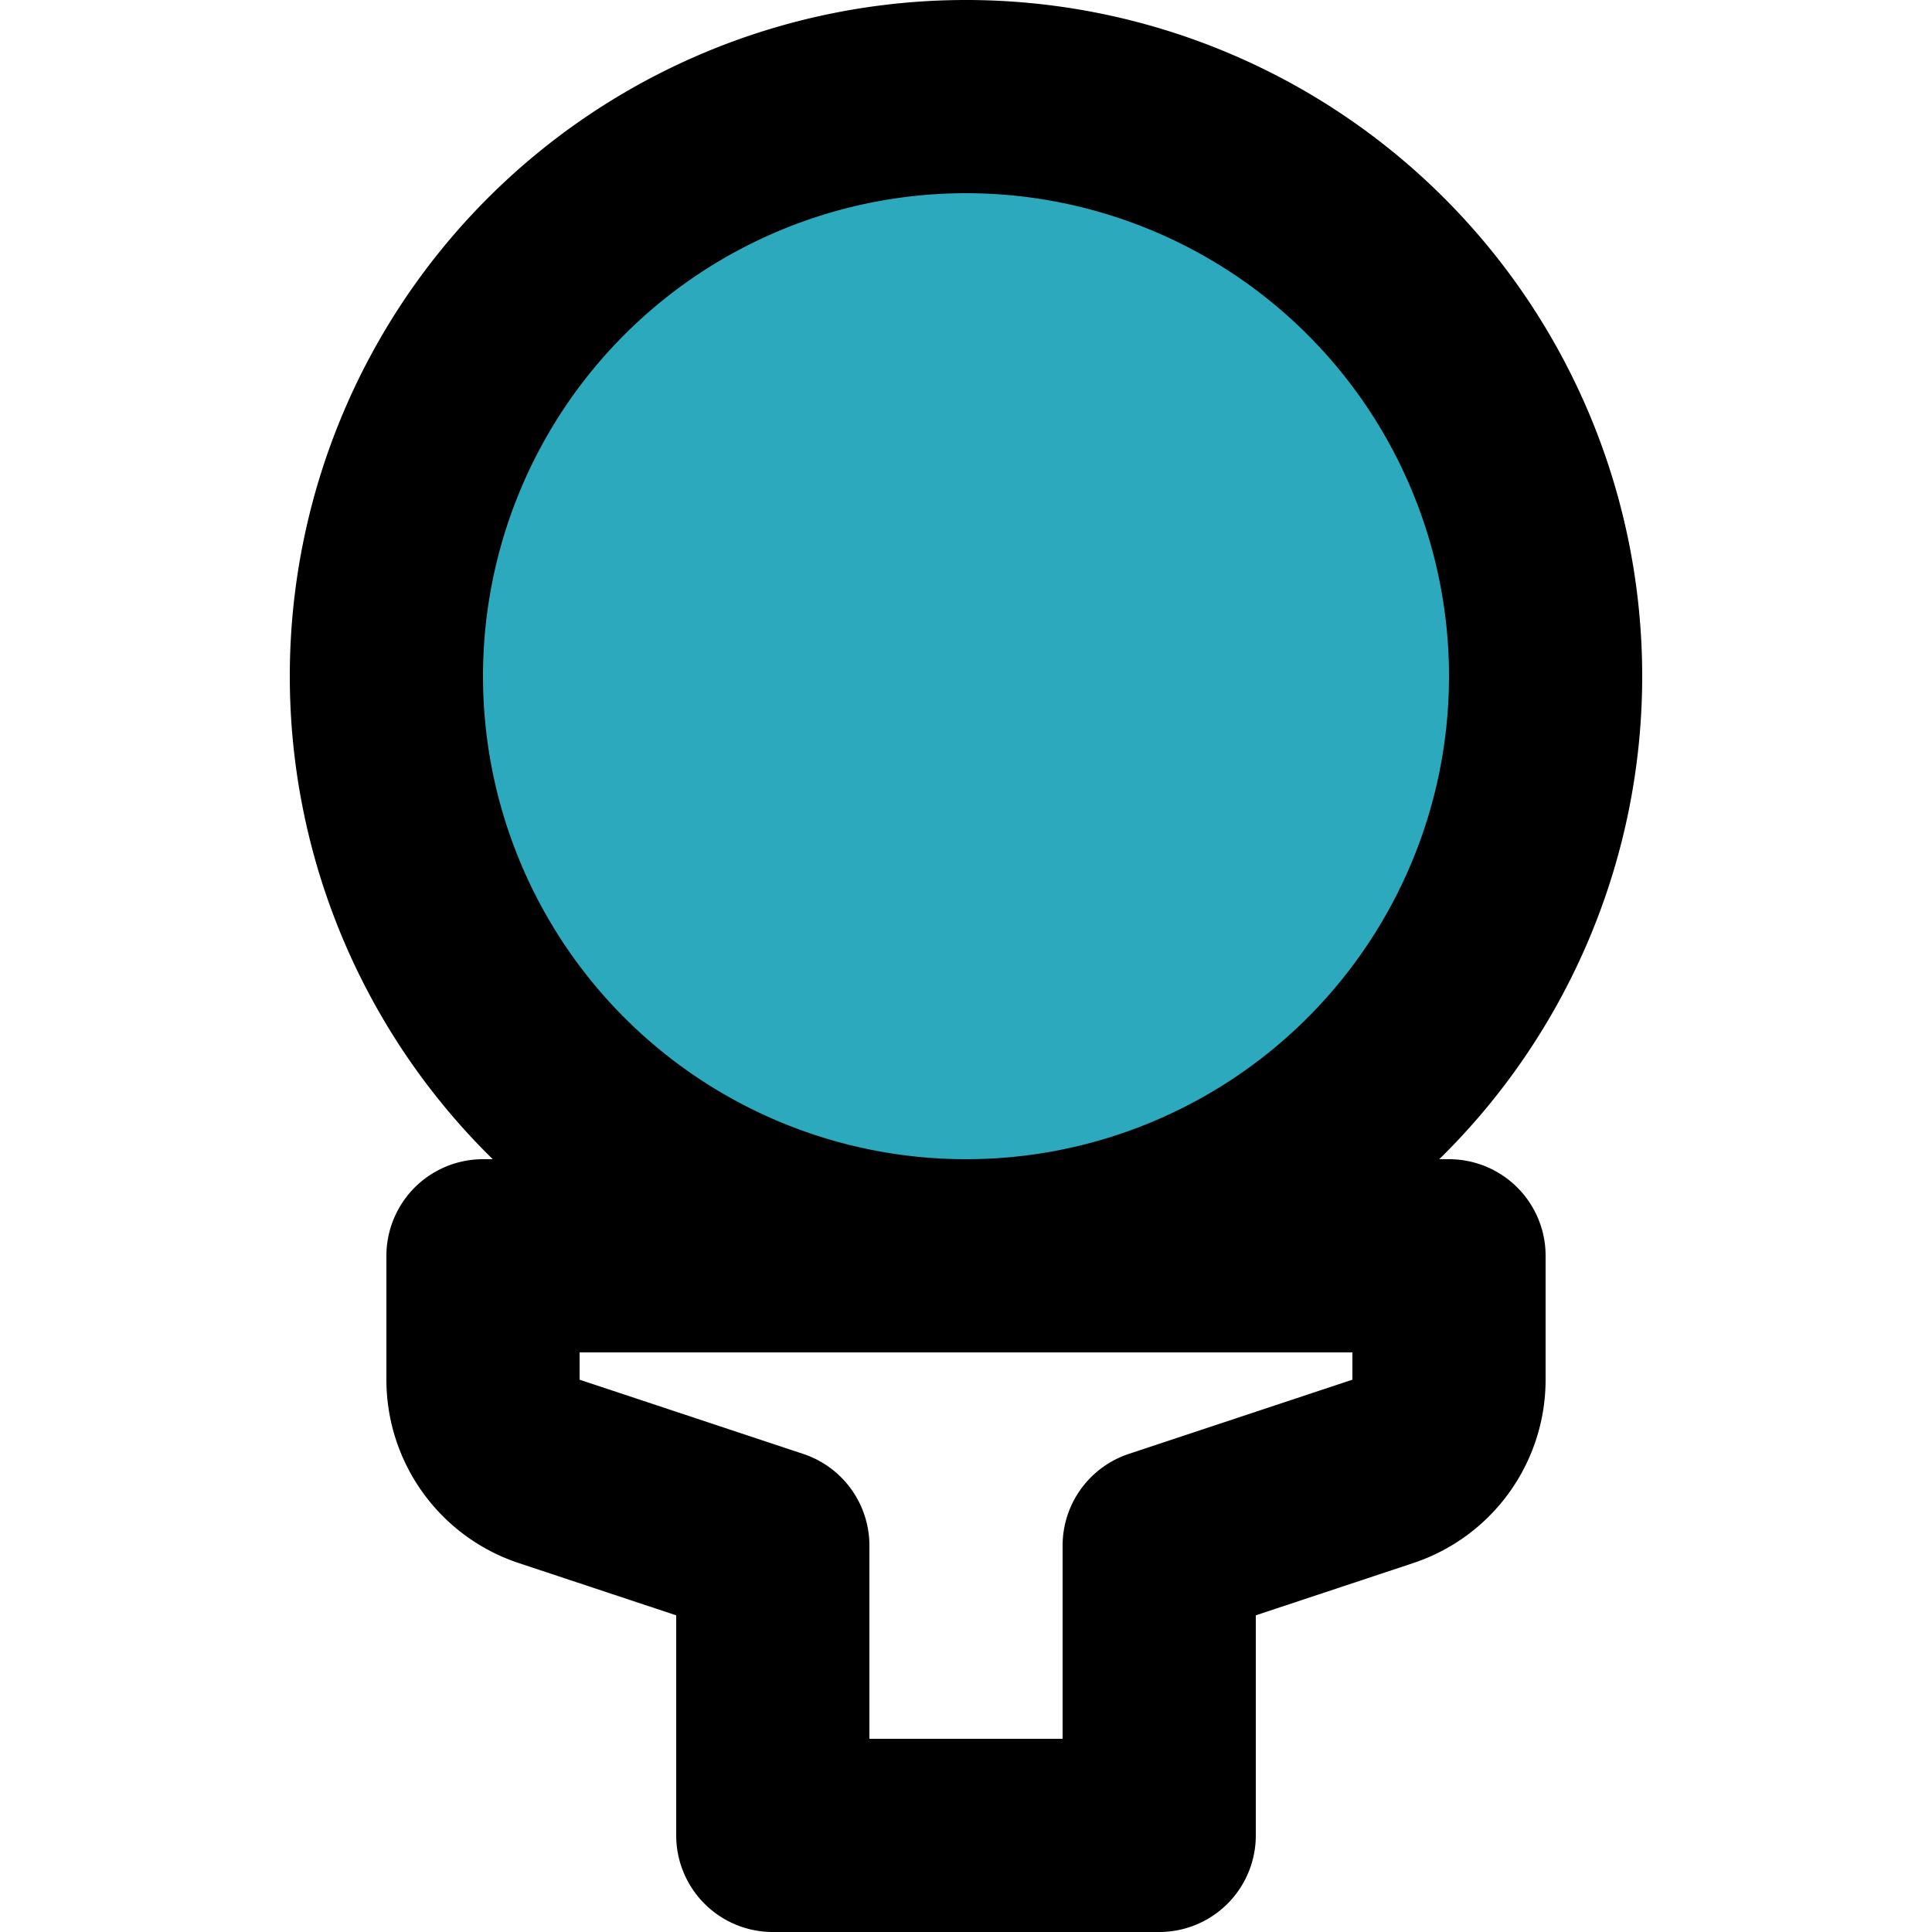
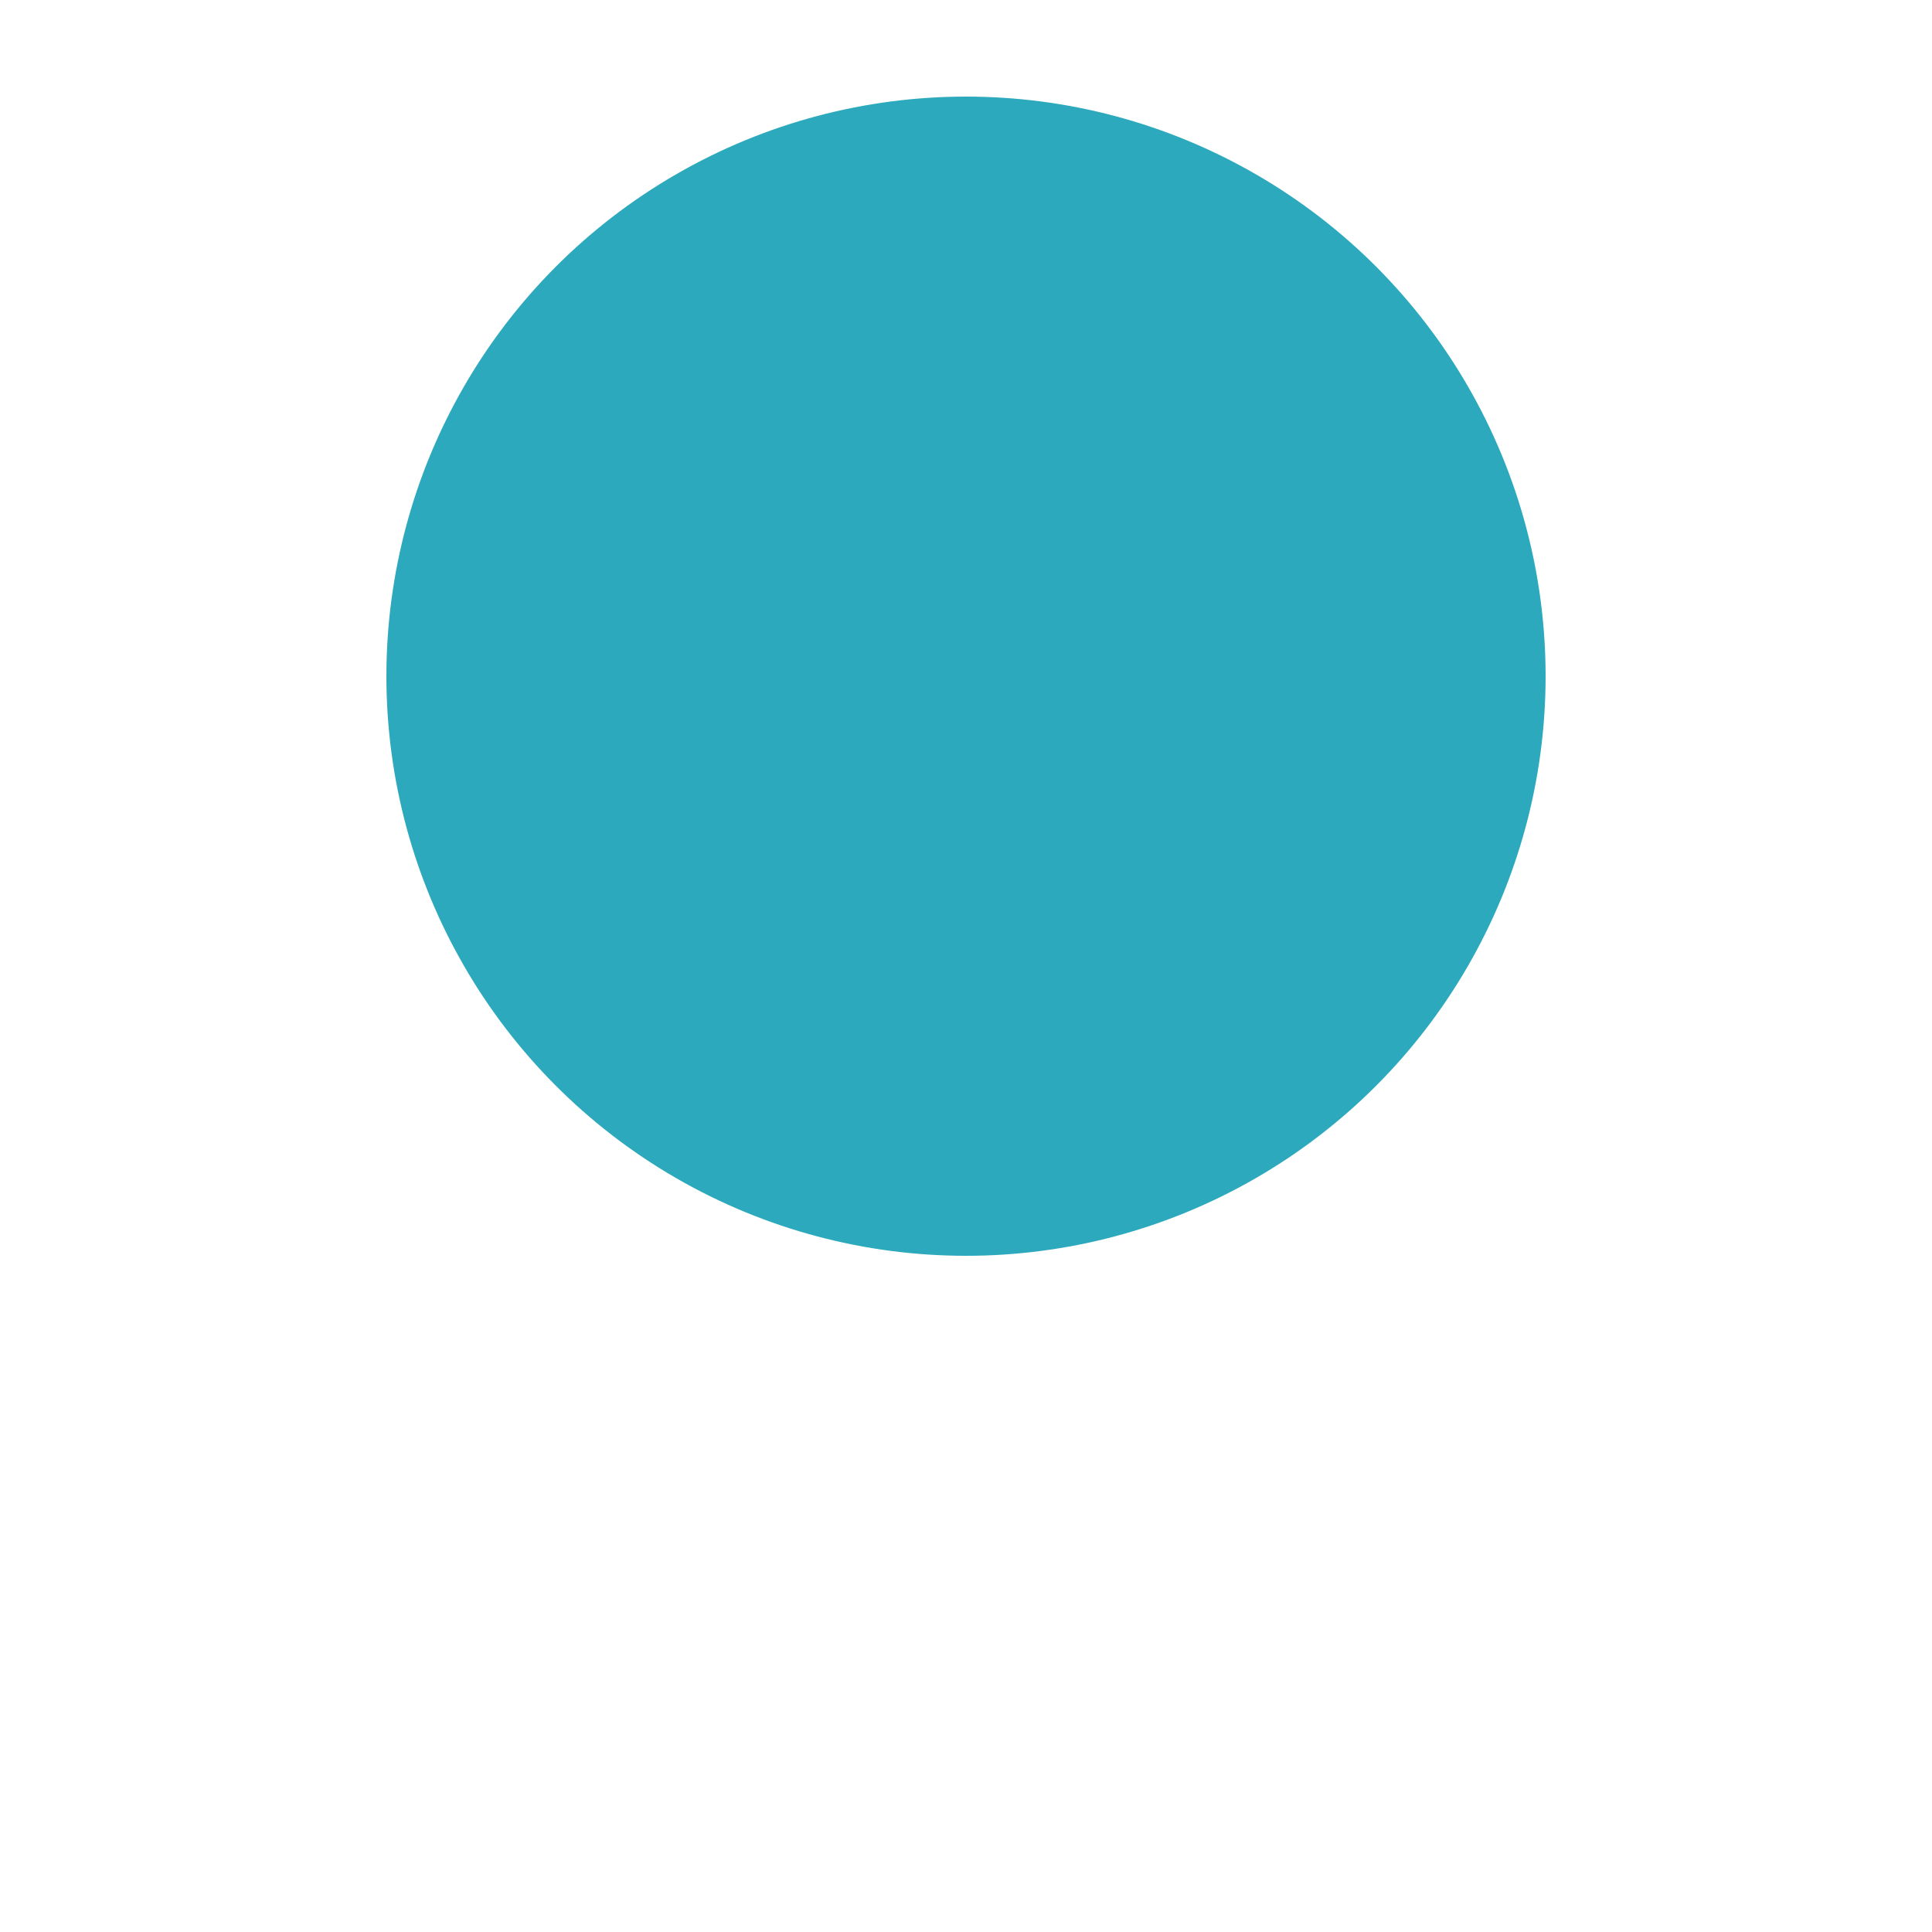
<svg xmlns="http://www.w3.org/2000/svg" width="800px" height="800px" viewBox="-3 0 20 20">
  <g id="golf-ball" transform="translate(-5 -2)">
    <circle id="secondary" fill="#2ca9bc" cx="6" cy="6" r="6" transform="translate(6 3)" />
-     <path id="primary" d="M12,15a6,6,0,1,1,6-6A6,6,0,0,1,12,15ZM7,15v1.28a1,1,0,0,0,.68.95L10,18v3h4V18l2.32-.77a1,1,0,0,0,.68-.95V15Z" fill="none" stroke="#000000" stroke-linecap="round" stroke-linejoin="round" stroke-width="2" />
  </g>
</svg>